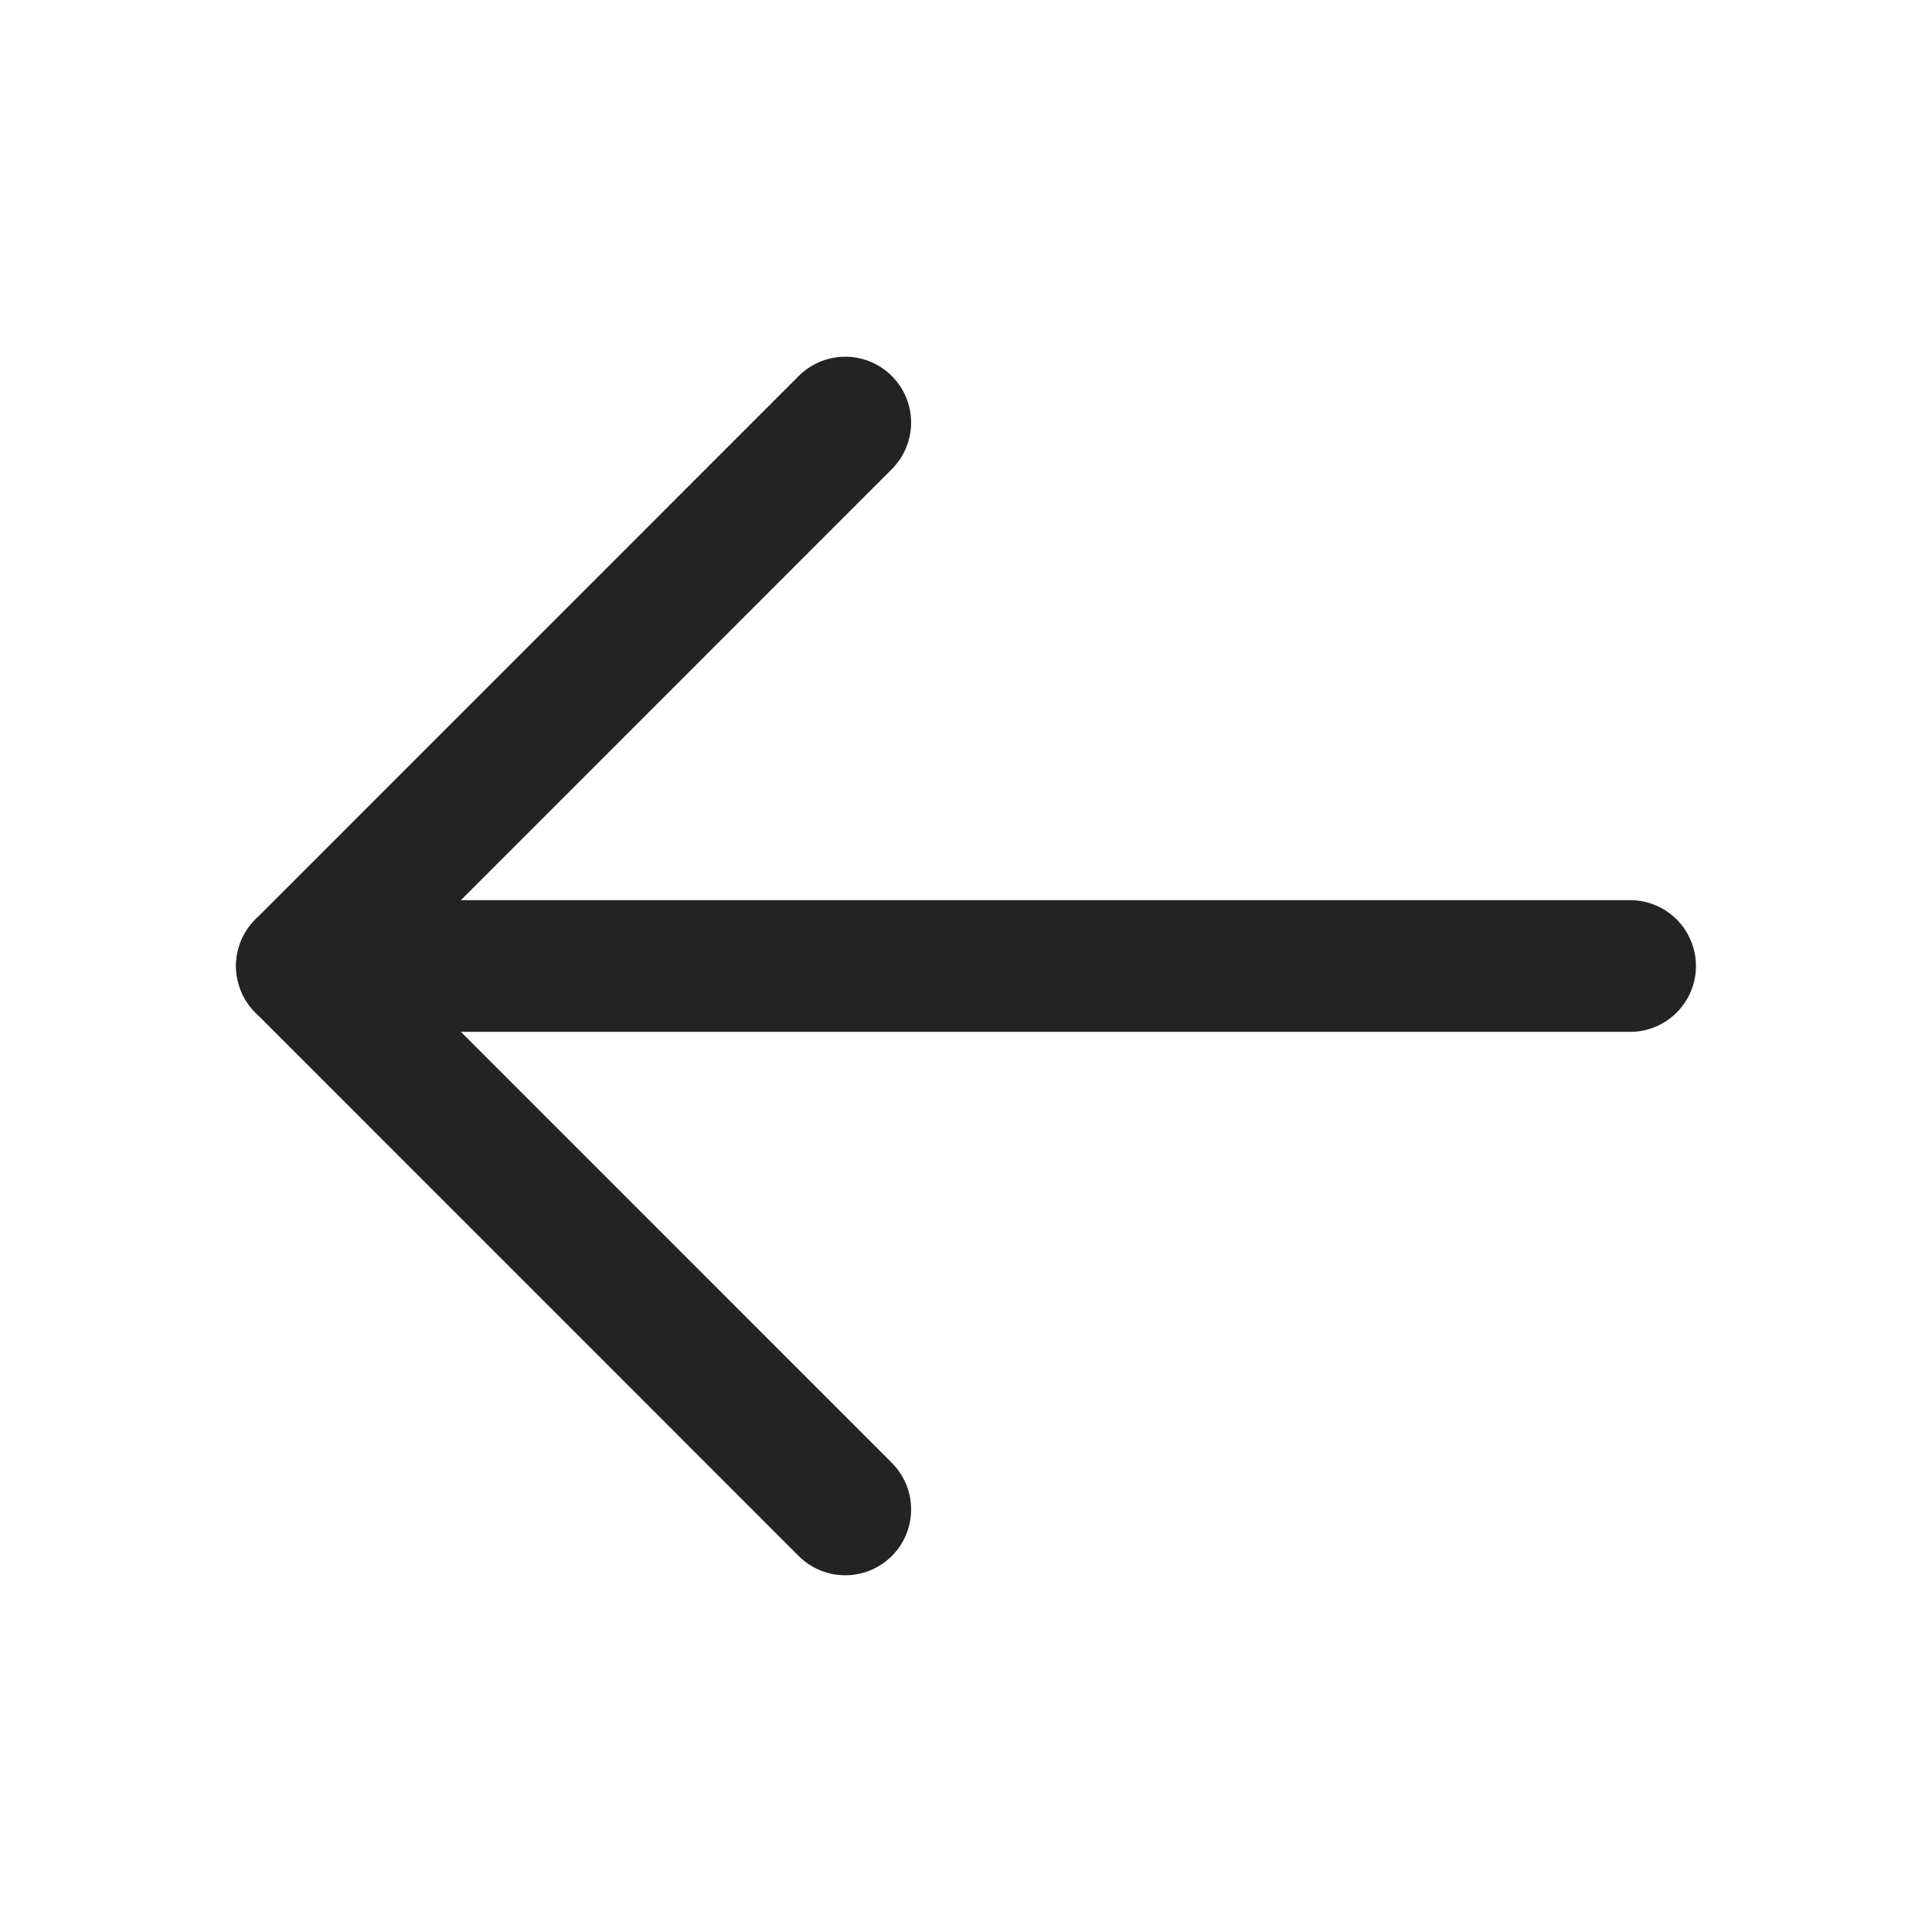
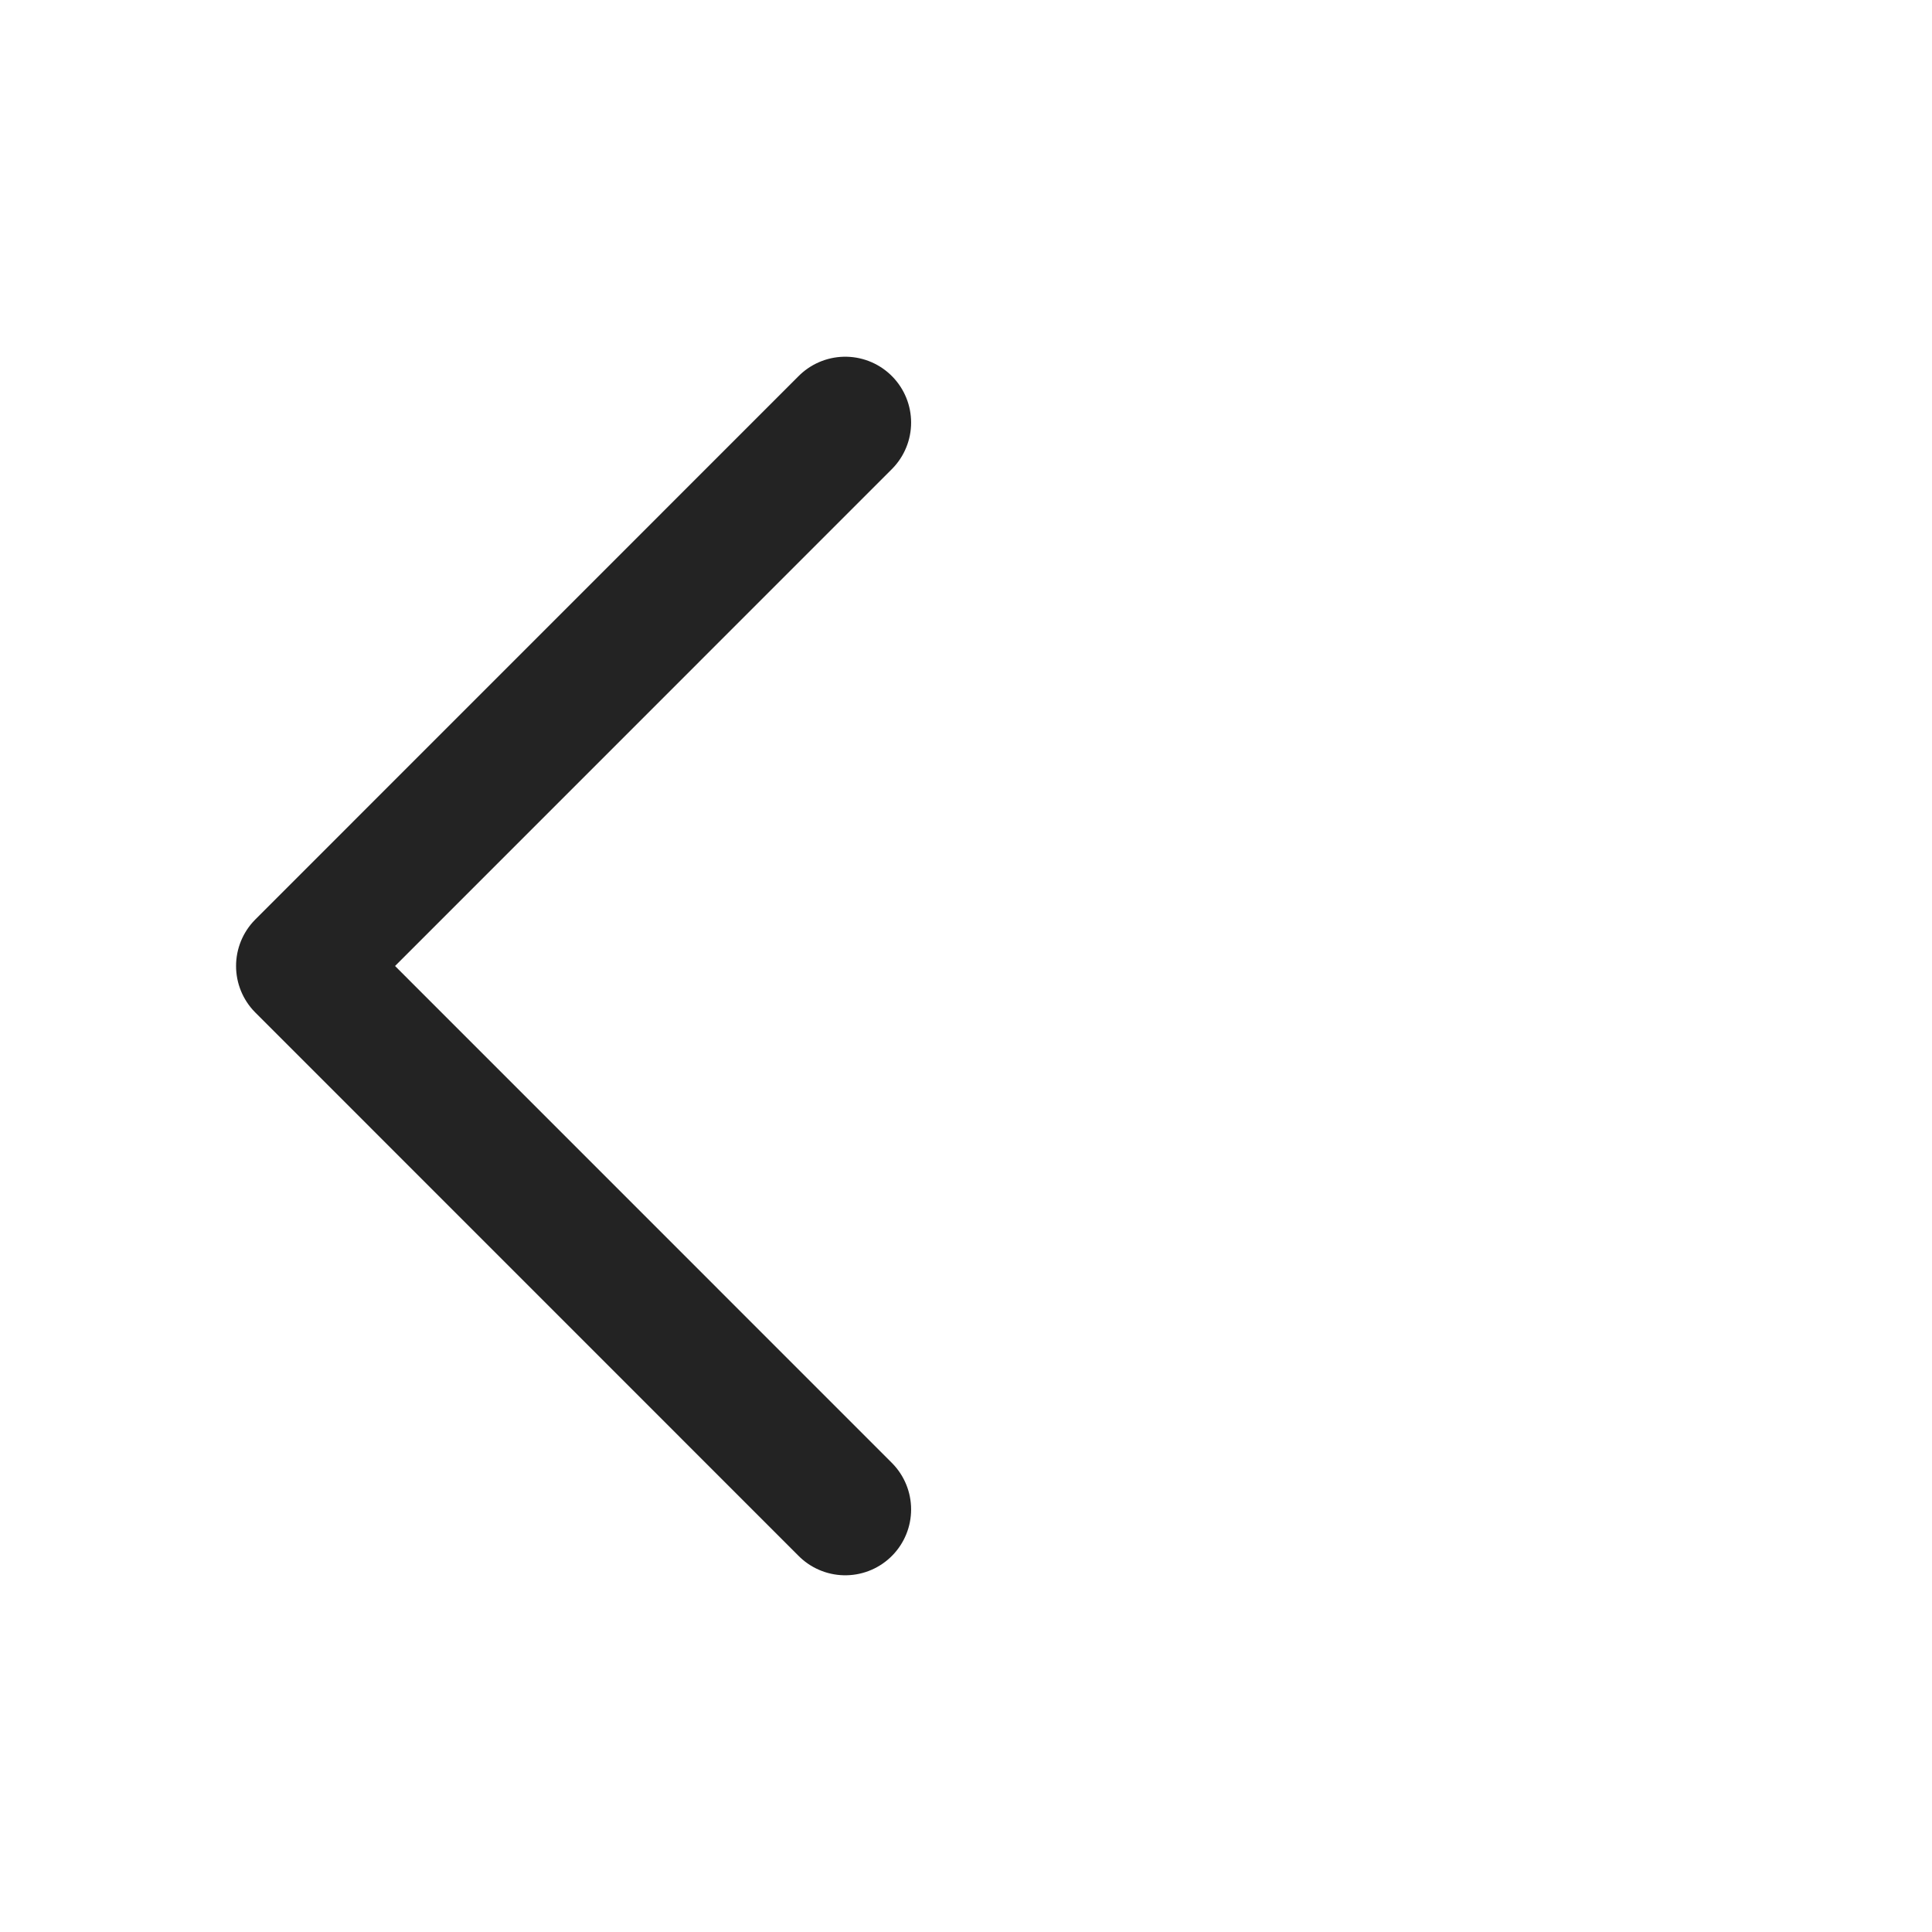
<svg xmlns="http://www.w3.org/2000/svg" width="22" height="22" viewBox="0 0 22 22" fill="none">
-   <path d="M18.562 11L3.438 11" stroke="#232323" stroke-width="1.5" stroke-linecap="round" stroke-linejoin="round" />
  <path d="M9.625 17.188L3.438 11L9.625 4.812" stroke="#232323" stroke-width="1.5" stroke-linecap="round" stroke-linejoin="round" />
</svg>